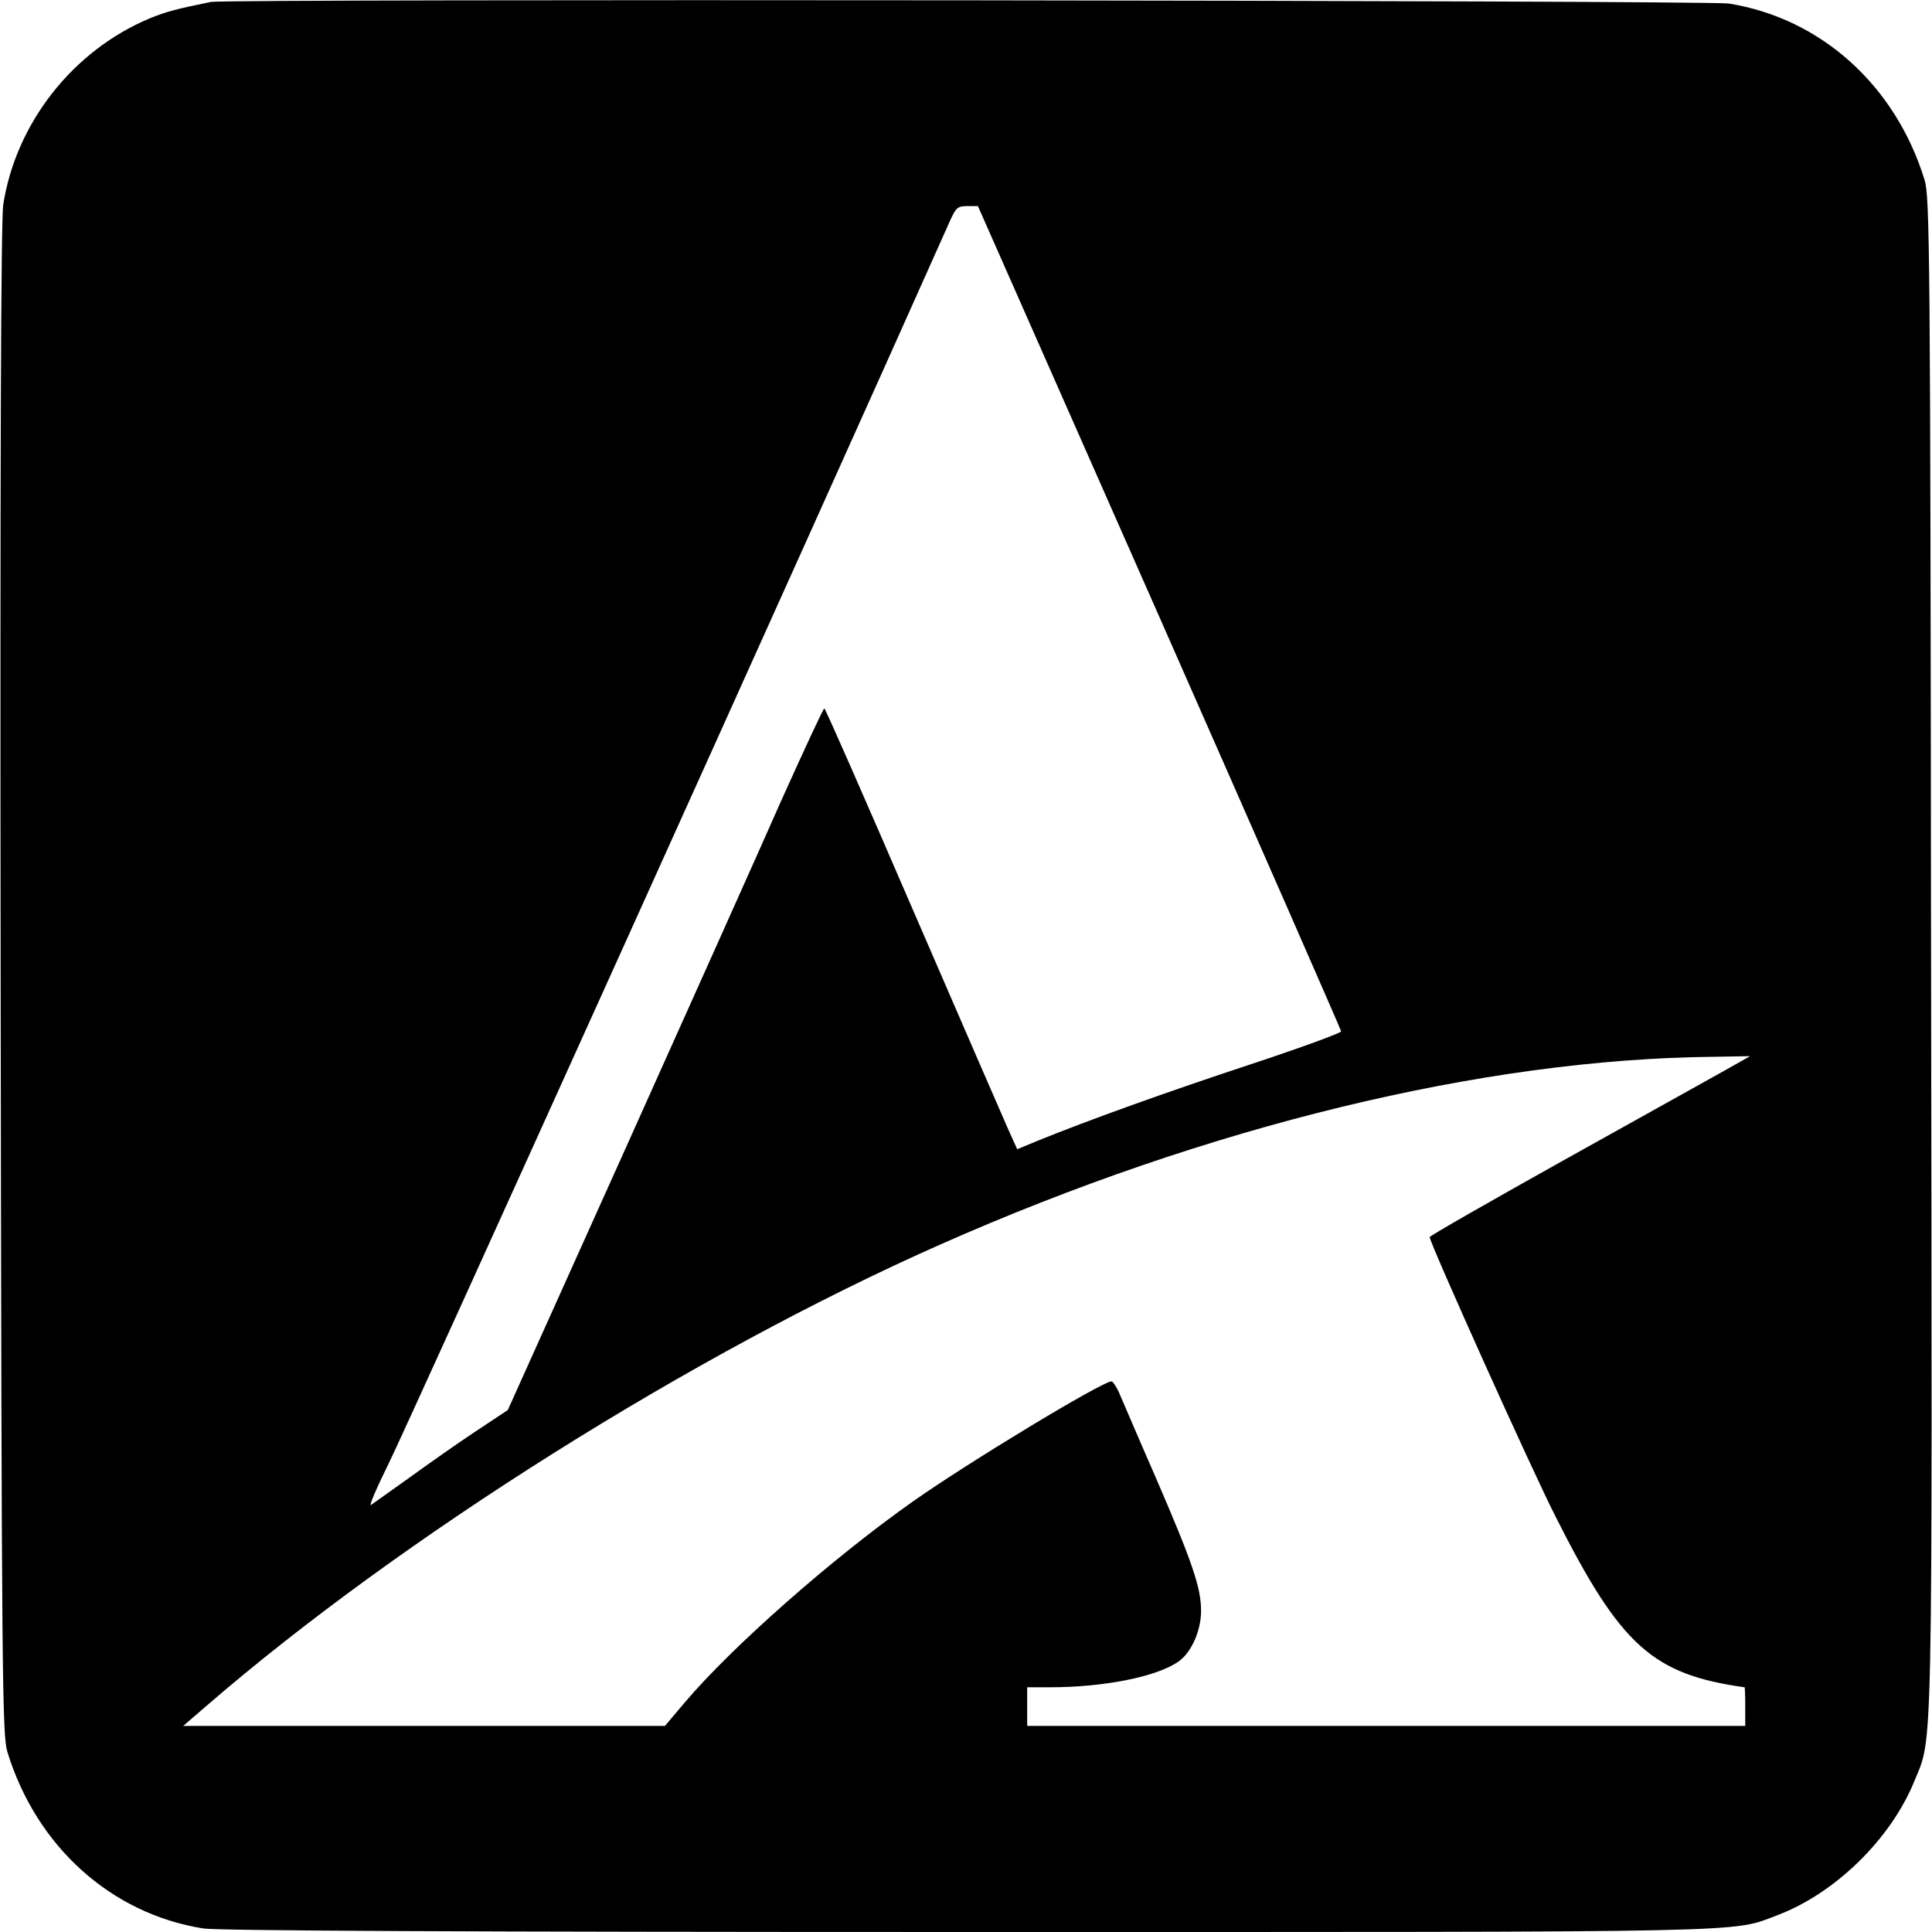
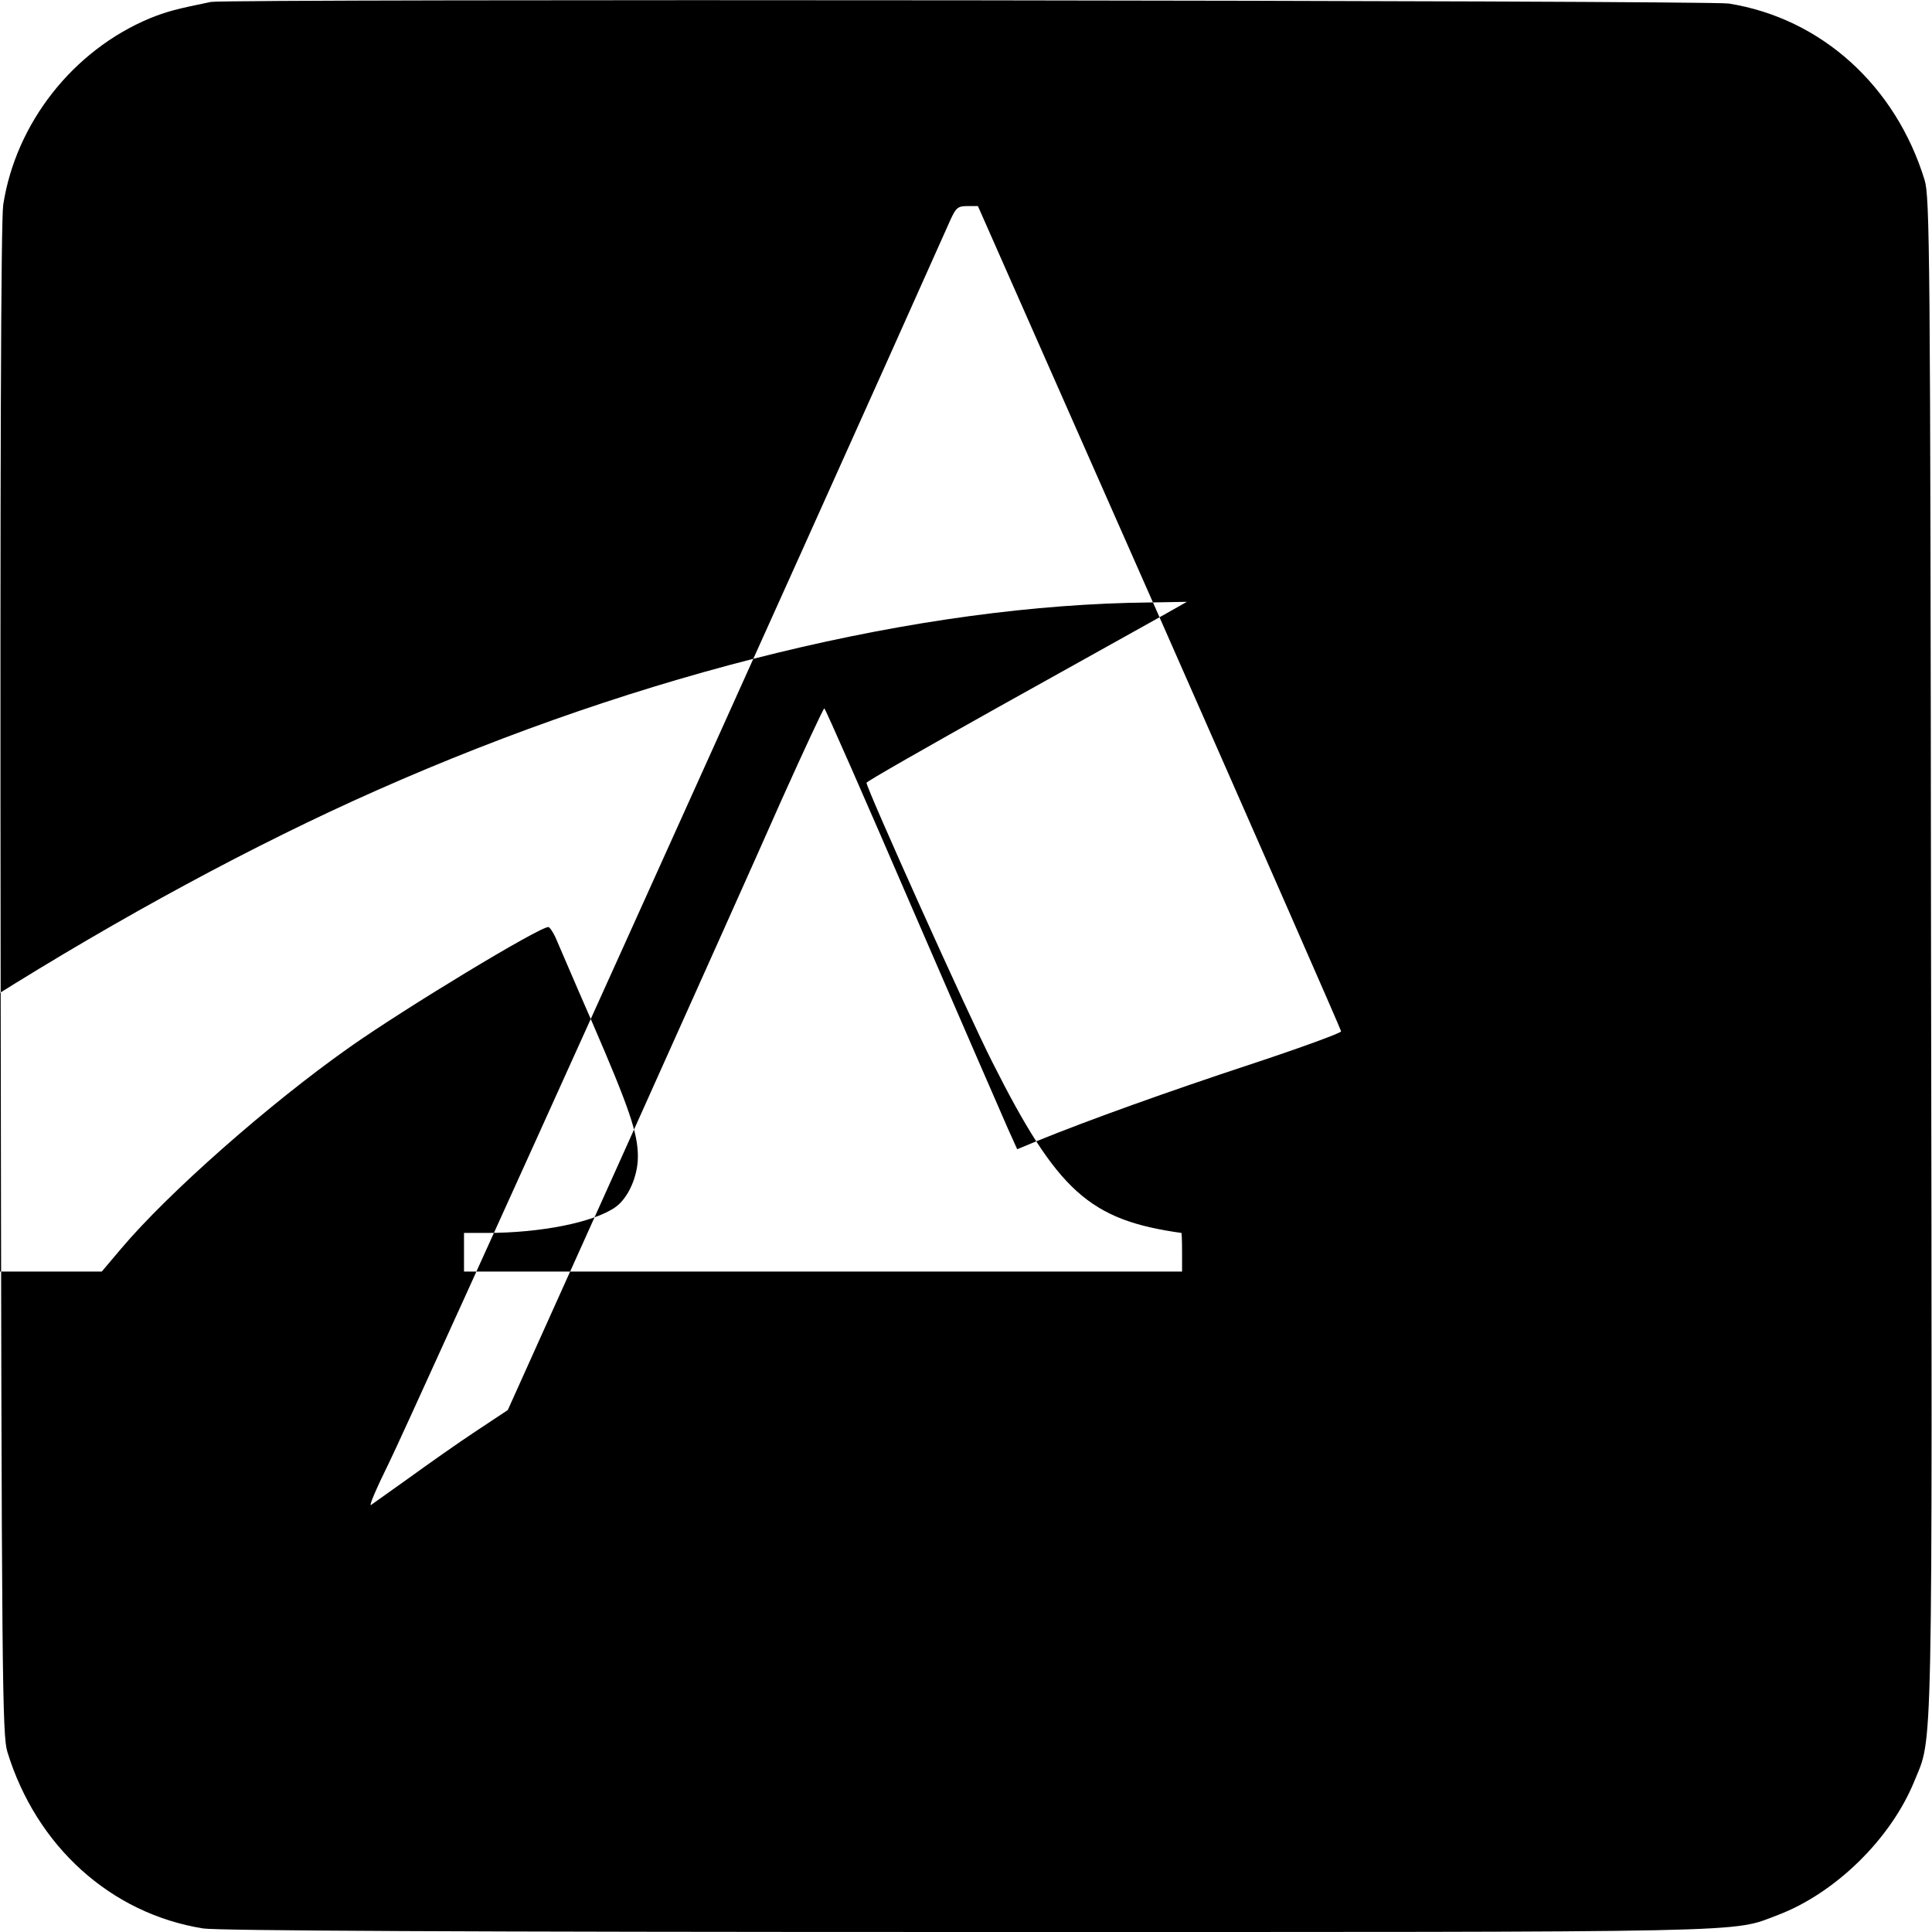
<svg xmlns="http://www.w3.org/2000/svg" version="1.0" width="600pt" height="600pt" viewBox="0 0 600 600" preserveAspectRatio="xMidYMid meet">
  <g transform="translate(0,600) scale(0.1,-0.1)" fill="#000000" stroke="none">
-     <path d="M655 5994 c-108 -22 -138 -30 -190 -51 -239 -100 -416 -326 -455 -579 -7 -47 -10 -807 -8 -2409 3 -2182 5 -2344 21 -2396 90 -293 321 -502 608 -548 43 -7 816 -11 2371 -11 2497 0 2371 -3 2520 53 178 68 350 236 423 415 58 143 56 12 52 2572 -2 2187 -4 2349 -20 2401 -90 293 -321 502 -608 548 -61 10 -4664 15 -4714 5z m2946 -1911 c310 -703 564 -1282 564 -1286 0 -5 -126 -51 -280 -102 -258 -85 -506 -174 -663 -238 l-63 -26 -28 62 c-15 34 -149 342 -297 684 -148 343 -271 623 -274 623 -3 0 -63 -129 -134 -287 -70 -159 -290 -649 -488 -1090 l-361 -802 -101 -67 c-56 -37 -148 -102 -206 -144 -58 -41 -111 -79 -118 -84 -7 -4 18 54 56 131 50 99 1312 2892 1744 3861 17 37 23 42 52 42 l33 0 564 -1277z m1749 -1411 c-47 -26 -271 -151 -497 -277 -227 -127 -413 -233 -413 -237 0 -18 318 -725 391 -868 202 -401 301 -490 587 -530 1 0 2 -27 2 -60 l0 -60 -1115 0 -1115 0 0 60 0 60 70 0 c170 0 333 33 400 80 40 28 70 96 70 157 0 72 -26 149 -141 415 -56 128 -107 248 -115 266 -8 17 -18 32 -22 32 -29 0 -444 -251 -617 -373 -250 -176 -564 -453 -710 -626 l-60 -71 -748 0 -748 0 73 63 c605 523 1512 1093 2278 1432 831 368 1687 576 2400 583 l115 2 -85 -48z" />
+     <path d="M655 5994 c-108 -22 -138 -30 -190 -51 -239 -100 -416 -326 -455 -579 -7 -47 -10 -807 -8 -2409 3 -2182 5 -2344 21 -2396 90 -293 321 -502 608 -548 43 -7 816 -11 2371 -11 2497 0 2371 -3 2520 53 178 68 350 236 423 415 58 143 56 12 52 2572 -2 2187 -4 2349 -20 2401 -90 293 -321 502 -608 548 -61 10 -4664 15 -4714 5z m2946 -1911 c310 -703 564 -1282 564 -1286 0 -5 -126 -51 -280 -102 -258 -85 -506 -174 -663 -238 l-63 -26 -28 62 c-15 34 -149 342 -297 684 -148 343 -271 623 -274 623 -3 0 -63 -129 -134 -287 -70 -159 -290 -649 -488 -1090 l-361 -802 -101 -67 c-56 -37 -148 -102 -206 -144 -58 -41 -111 -79 -118 -84 -7 -4 18 54 56 131 50 99 1312 2892 1744 3861 17 37 23 42 52 42 l33 0 564 -1277z c-47 -26 -271 -151 -497 -277 -227 -127 -413 -233 -413 -237 0 -18 318 -725 391 -868 202 -401 301 -490 587 -530 1 0 2 -27 2 -60 l0 -60 -1115 0 -1115 0 0 60 0 60 70 0 c170 0 333 33 400 80 40 28 70 96 70 157 0 72 -26 149 -141 415 -56 128 -107 248 -115 266 -8 17 -18 32 -22 32 -29 0 -444 -251 -617 -373 -250 -176 -564 -453 -710 -626 l-60 -71 -748 0 -748 0 73 63 c605 523 1512 1093 2278 1432 831 368 1687 576 2400 583 l115 2 -85 -48z" />
  </g>
</svg>